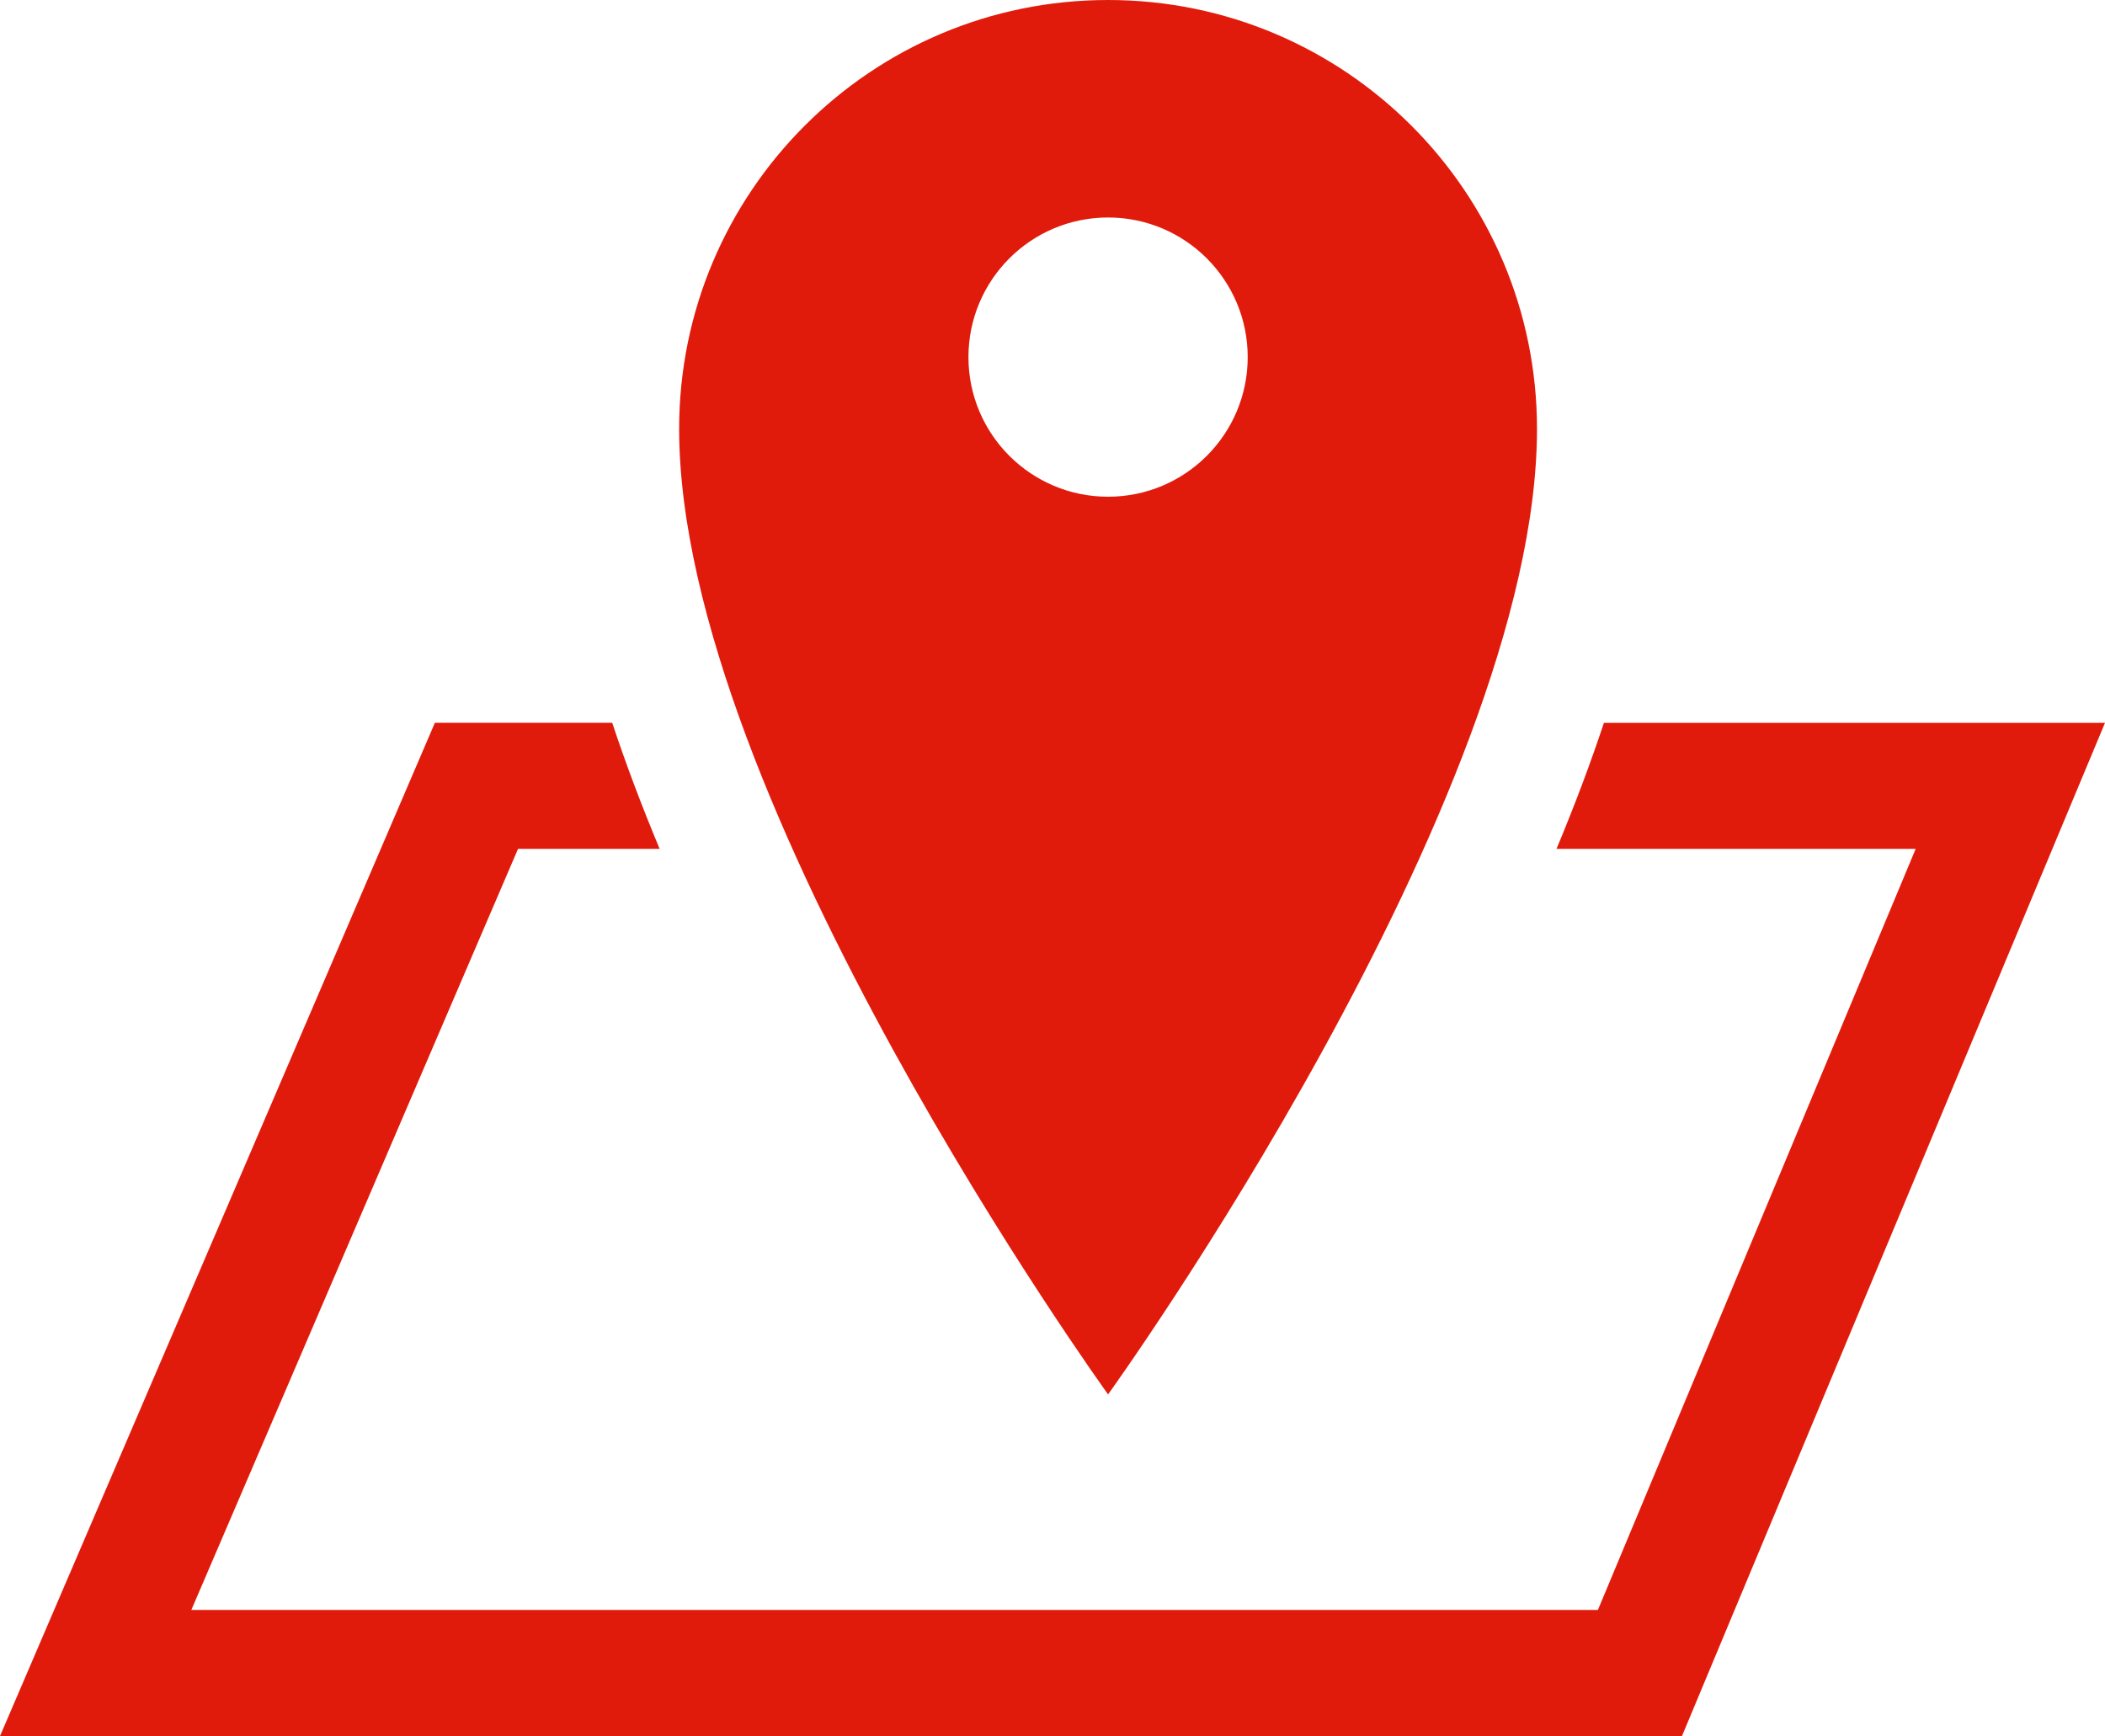
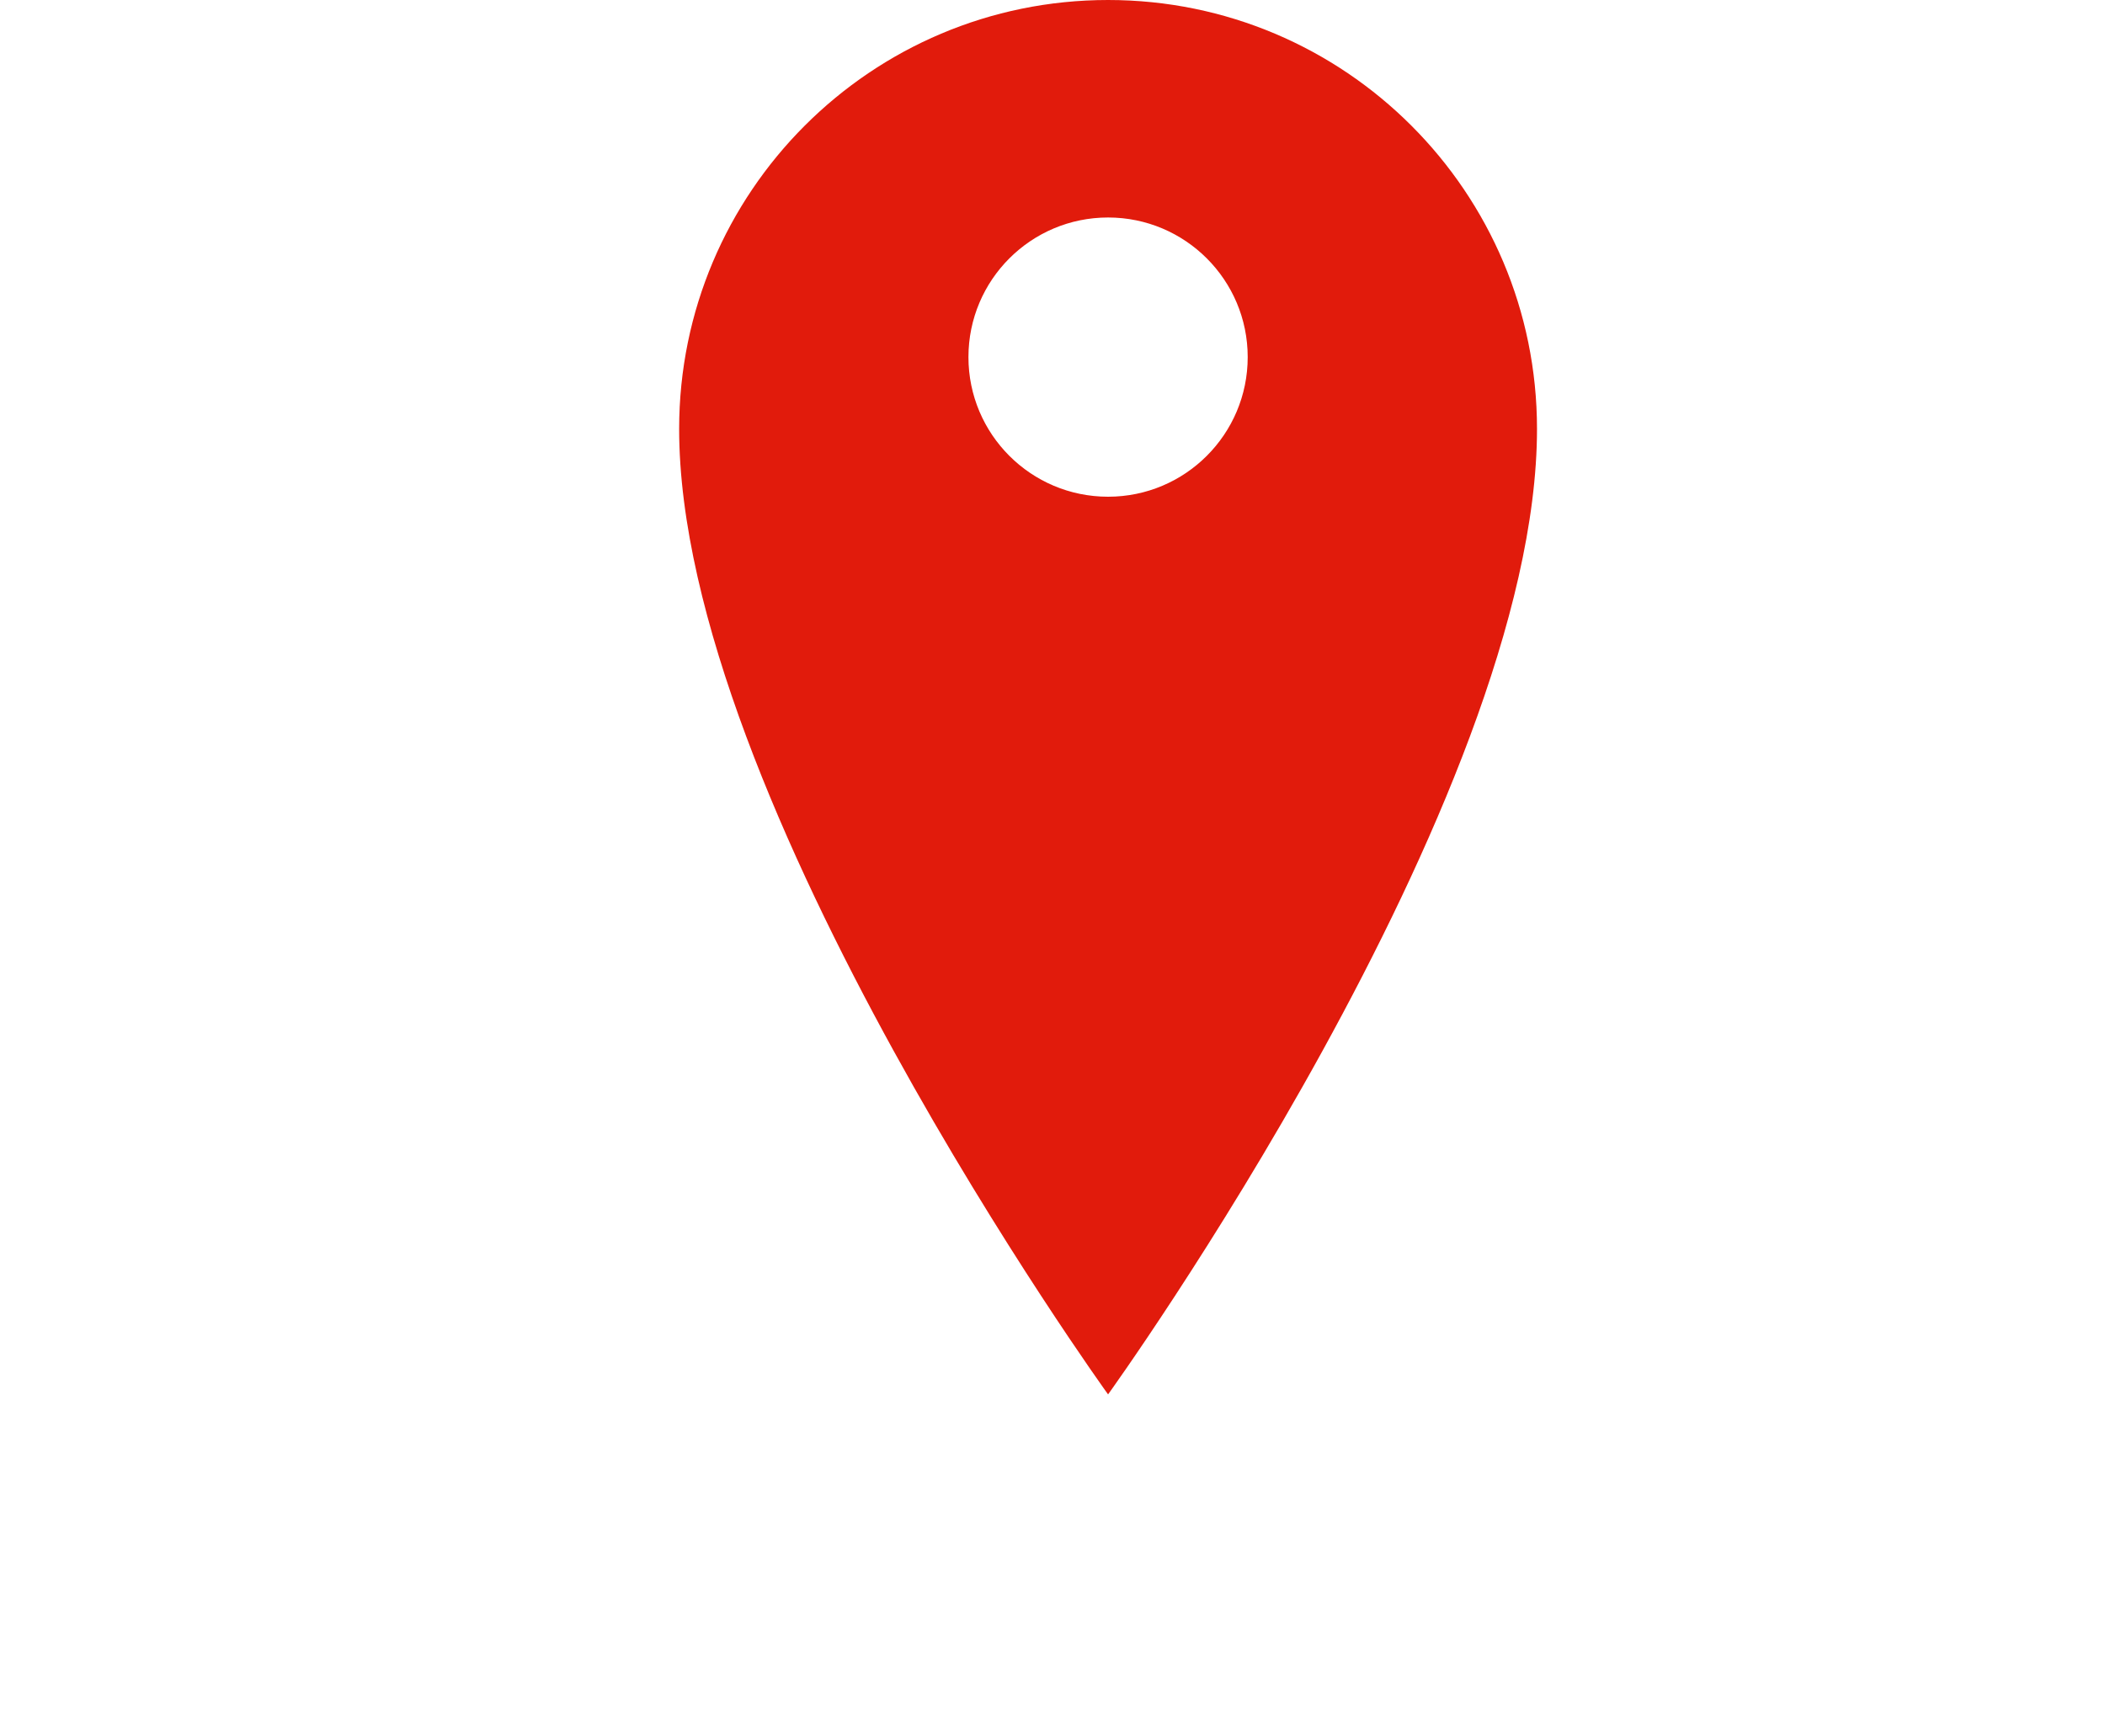
<svg xmlns="http://www.w3.org/2000/svg" id="_レイヤー_1" data-name="レイヤー 1" viewBox="0 0 30 24.745">
  <defs>
    <style>
      .cls-1 {
        fill: #e01000;
      }

      .cls-2 {
        opacity: .95;
      }
    </style>
  </defs>
  <g class="cls-2">
-     <path class="cls-1" d="M22.859,10.302c-.191.576-.416,1.175-.676,1.797h5.119l-4.529,10.848H2.727l4.656-10.848h2.018c-.26-.622-.485-1.221-.676-1.797h-2.527L0,24.745h23.971l6.029-14.442h-7.141Z" />
    <path class="cls-1" d="M15.792,0c-3.376,0-6.113,2.737-6.113,6.113,0,5.289,6.113,13.762,6.113,13.762,0,0,6.113-8.473,6.113-13.762,0-3.376-2.737-6.113-6.113-6.113ZM15.792,7.08c-1.099,0-1.99-.891-1.99-1.99s.891-1.99,1.99-1.99,1.99.891,1.99,1.99-.891,1.99-1.99,1.99Z" />
  </g>
</svg>